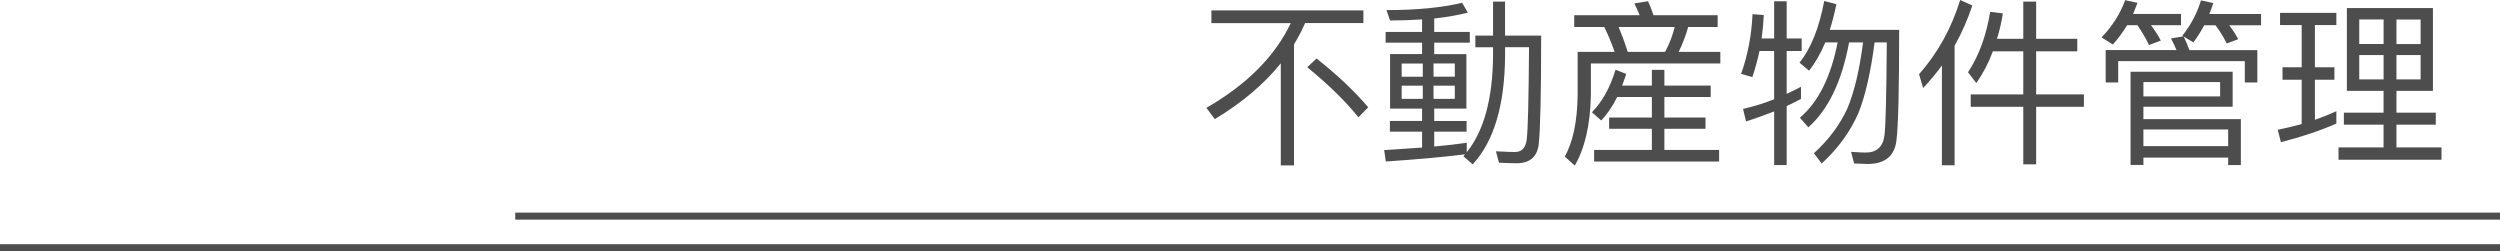
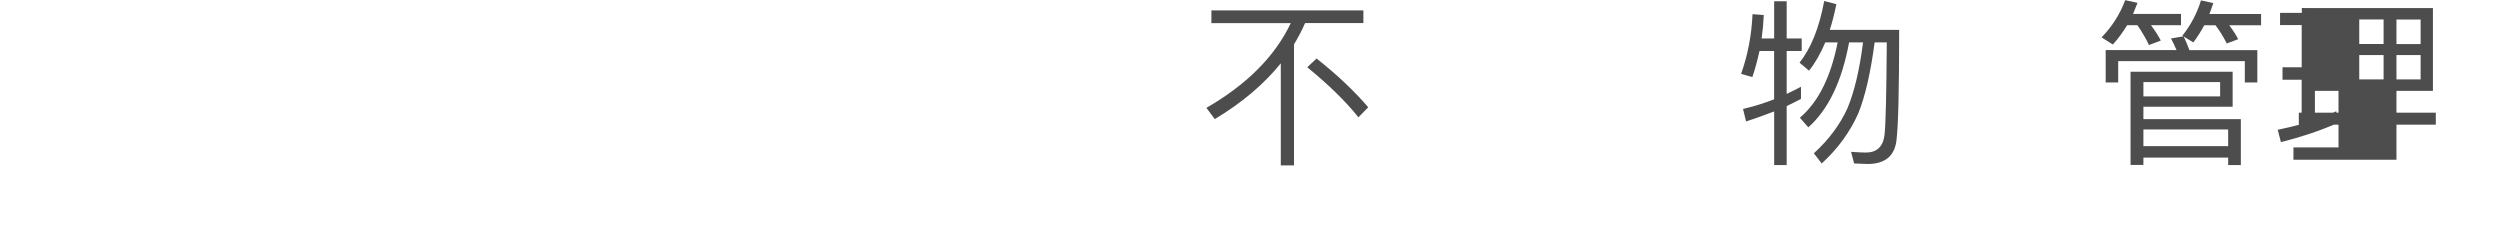
<svg xmlns="http://www.w3.org/2000/svg" id="_图层_1" data-name="图层 1" viewBox="0 0 713 71.64">
  <defs>
    <style>
      .cls-1 {
        fill: none;
        stroke: #4d4d4d;
        stroke-miterlimit: 10;
        stroke-width: 2px;
      }

      .cls-2 {
        fill: #4d4d4d;
        stroke-width: 0px;
      }
    </style>
  </defs>
-   <line class="cls-1" x1="146.95" y1="61.64" x2="713" y2="61.64" />
-   <line class="cls-1" y1="70.64" x2="713" y2="70.64" />
  <g>
    <path class="cls-2" d="m345.49,2.96h43.35v3.62h-16.63c-.88,2.04-1.94,4.06-3.16,6.07v34.53h-3.77v-29.12c-4.79,5.95-11.07,11.25-18.82,15.91l-2.4-3.21c11.56-6.66,19.58-14.72,24.07-24.17h-22.64v-3.62Zm29.99,13.72c5.81,4.59,10.73,9.23,14.74,13.92l-2.8,2.86c-3.57-4.49-8.43-9.25-14.59-14.28l2.65-2.5Z" />
-     <path class="cls-2" d="m425.82.46h3.42v9.69h10.3c0,16.63-.24,27-.71,31.11-.48,3.54-2.58,5.3-6.32,5.3-.99,0-2.65-.05-5-.15l-.87-3.26c2.72.14,4.52.2,5.41.2,1.94,0,3.06-1.17,3.37-3.52.34-2.72.56-11.51.66-26.37h-6.83v2.45c-.1,14.08-3.18,24.4-9.23,30.96l-2.65-2.29.25-.31c.1-.1.17-.19.2-.25-6.32.78-13.86,1.46-22.59,2.04l-.46-3.26c3.03-.17,6.63-.41,10.81-.71v-4.54h-9.18v-3.06h9.18v-3.52h-9.13v-15.55h9.13v-3.26h-10.4v-3.06h10.4v-3.57c-2.86.2-5.9.31-9.13.31l-1.02-2.96c8.6,0,15.79-.7,21.57-2.09l1.63,2.81c-2.75.71-5.95,1.27-9.59,1.68v3.83h10.15v3.06h-10.15v3.26h9.18v15.55h-9.18v3.52h9.23v3.06h-9.23v4.23c3.37-.31,6.46-.66,9.28-1.07v2.7c4.9-6.12,7.4-15.28,7.5-27.49v-2.45h-5.05v-3.32h5.05V.46Zm-26.06,21.42h6.02v-3.77h-6.02v3.77Zm6.02,6.32v-3.77h-6.02v3.77h6.02Zm3.06-10.1v3.77h6.07v-3.77h-6.07Zm6.07,10.1v-3.77h-6.07v3.77h6.07Z" />
-     <path class="cls-2" d="m448.97,4.33h18.67c-.51-1.22-1.02-2.35-1.53-3.37l3.93-.61c.51,1.16,1.02,2.48,1.53,3.98h18.31v3.37h-8.42c-.65,2.38-1.55,4.74-2.7,7.09h11.88v3.31h-36.92v9.13c-.17,8.33-1.7,14.99-4.59,19.99l-2.86-2.55c2.35-4.18,3.57-10,3.67-17.44v-12.44h10.56c-.95-2.65-1.94-5.01-2.96-7.09h-8.57v-3.37Zm12.24,23.36c-1.33,2.65-2.84,4.88-4.54,6.68l-2.65-2.35c2.96-3.03,5.2-7.07,6.73-12.14l3.06,1.22-1.17,3.31h8.47v-4.49h3.57v4.49h13.21v3.26h-13.21v5.86h11.73v3.21h-11.73v6.02h15.61v3.31h-35.65v-3.31h16.47v-6.02h-12.19v-3.21h12.19v-5.86h-9.89Zm13.67-12.9c1.22-2.24,2.14-4.61,2.75-7.09h-16.01c.95,2.24,1.82,4.61,2.6,7.09h10.66Z" />
    <path class="cls-2" d="m501.81,14.54c-.61,2.75-1.29,5.24-2.04,7.45l-3.21-.92c1.9-5.34,2.99-11.02,3.26-17.03l3.21.25c-.1,2.28-.31,4.51-.61,6.68h3.57V.36h3.57v10.61h4.28v3.57h-4.28v12.24c1.39-.65,2.75-1.33,4.08-2.04v3.47c-.88.48-2.24,1.16-4.08,2.04v16.83h-3.57v-15.3c-2.89,1.12-5.56,2.07-8.01,2.86l-.87-3.57c3.06-.71,6.02-1.63,8.87-2.75v-13.77h-4.18Zm21.93-13.36c-.58,2.82-1.21,5.27-1.89,7.34h19.79c0,17.03-.26,27.54-.77,31.52-.54,4.49-3.3,6.73-8.26,6.73-.71,0-1.99-.05-3.82-.15l-.87-3.31c2.18.14,3.57.2,4.18.2,3.13,0,4.91-1.63,5.35-4.9.34-2.72.56-11.56.66-26.52h-3.47c-1.12,8.57-2.67,15.3-4.64,20.2-2.38,5.37-5.86,10.15-10.45,14.33l-2.24-2.91c4.22-3.81,7.41-8.09,9.59-12.85,1.97-4.73,3.45-10.98,4.44-18.77h-3.98c-2.04,11.08-5.92,19.16-11.63,24.23l-2.4-2.75c5.24-4.45,8.82-11.61,10.76-21.47h-3.52c-1.36,3.23-2.91,5.92-4.64,8.06l-2.7-2.29c3.26-4.08,5.61-9.94,7.04-17.59l3.47.92Z" />
-     <path class="cls-2" d="m562.5,1.58c-1.33,4.01-3.01,7.84-5.05,11.48v34.07h-3.62v-28.46c-1.63,2.24-3.42,4.39-5.35,6.43l-1.17-3.93c5.34-6.05,9.25-13.11,11.73-21.17l3.47,1.58Zm8.72,2.24c-.41,2.62-.97,5.03-1.68,7.24h7.5V.46h3.67v10.61h11.73v3.57h-11.73v12.29h13.62v3.52h-13.62v16.42h-3.67v-16.42h-14.99v-3.52h14.99v-12.29h-8.67c-1.26,3.37-2.84,6.38-4.74,9.03l-2.35-3.06c3.09-4.66,5.2-10.4,6.32-17.24l3.62.46Z" />
    <path class="cls-2" d="m606.66,7.19c-1.29,2.11-2.65,3.94-4.08,5.51l-3.21-2.04c3.03-3.13,5.27-6.66,6.73-10.61l3.52.76-1.27,3.16h13.67v3.21h-8.57c1.22,1.63,2.16,3.09,2.81,4.39l-3.37,1.27c-.88-1.87-1.99-3.76-3.31-5.66h-2.91Zm37.13,7.09v9.23h-3.57v-6.07h-36.11v6.07h-3.57v-9.23h20.2c-.51-1.22-1.04-2.33-1.58-3.31l3.57-.61-.31-.2c2.41-3.03,4.18-6.38,5.3-10.05l3.52.77c-.41,1.22-.78,2.26-1.12,3.11h14.74v3.21h-9.08c1.12,1.5,1.97,2.82,2.55,3.98l-3.26,1.22c-.92-1.84-1.99-3.57-3.21-5.2h-3.21c-.82,1.56-1.85,3.2-3.11,4.9l-2.75-1.68c.65,1.36,1.19,2.65,1.63,3.88h19.38Zm-7.04,6.17v10h-25.45v3.52h27.79v13.11h-3.62v-2.14h-24.17v2.09h-3.67v-26.57h29.12Zm-25.45,7.04h21.88v-4.08h-21.88v4.08Zm0,14.18h24.17v-4.74h-24.17v4.74Z" />
-     <path class="cls-2" d="m650.98,19.18h5.46V7.14h-6.17v-3.47h16.06v3.47h-6.12v12.04h5.56v3.57h-5.56v11.42c2.04-.71,4.08-1.53,6.12-2.45v3.52c-4.66,2.04-9.93,3.81-15.81,5.3l-.92-3.52c2.14-.44,4.42-.99,6.83-1.63v-12.65h-5.46v-3.57Zm18.36-16.88h24.53v23.61h-10.4v6.22h11.22v3.42h-11.22v6.48h12.85v3.52h-29.38v-3.52h12.85v-6.48h-11.32v-3.42h11.32v-6.22h-10.46V2.29Zm3.52,10.25h6.94v-6.99h-6.94v6.99Zm6.94,10.1v-6.94h-6.94v6.94h6.94Zm3.67-17.08v6.99h6.89v-6.99h-6.89Zm6.89,17.08v-6.94h-6.89v6.94h6.89Z" />
+     <path class="cls-2" d="m650.98,19.18h5.46V7.14h-6.17v-3.47h16.06v3.47h-6.12v12.04h5.56v3.57h-5.56v11.42c2.04-.71,4.08-1.53,6.12-2.45v3.52c-4.66,2.04-9.93,3.81-15.81,5.3l-.92-3.52c2.14-.44,4.42-.99,6.83-1.63v-12.65h-5.46v-3.57Zm18.36-16.88h24.53v23.61h-10.4v6.22h11.22v3.42h-11.22v6.48v3.52h-29.38v-3.52h12.85v-6.48h-11.32v-3.42h11.32v-6.22h-10.46V2.29Zm3.52,10.25h6.94v-6.99h-6.94v6.99Zm6.94,10.1v-6.94h-6.94v6.94h6.94Zm3.67-17.08v6.99h6.89v-6.99h-6.89Zm6.89,17.08v-6.94h-6.89v6.94h6.89Z" />
  </g>
</svg>